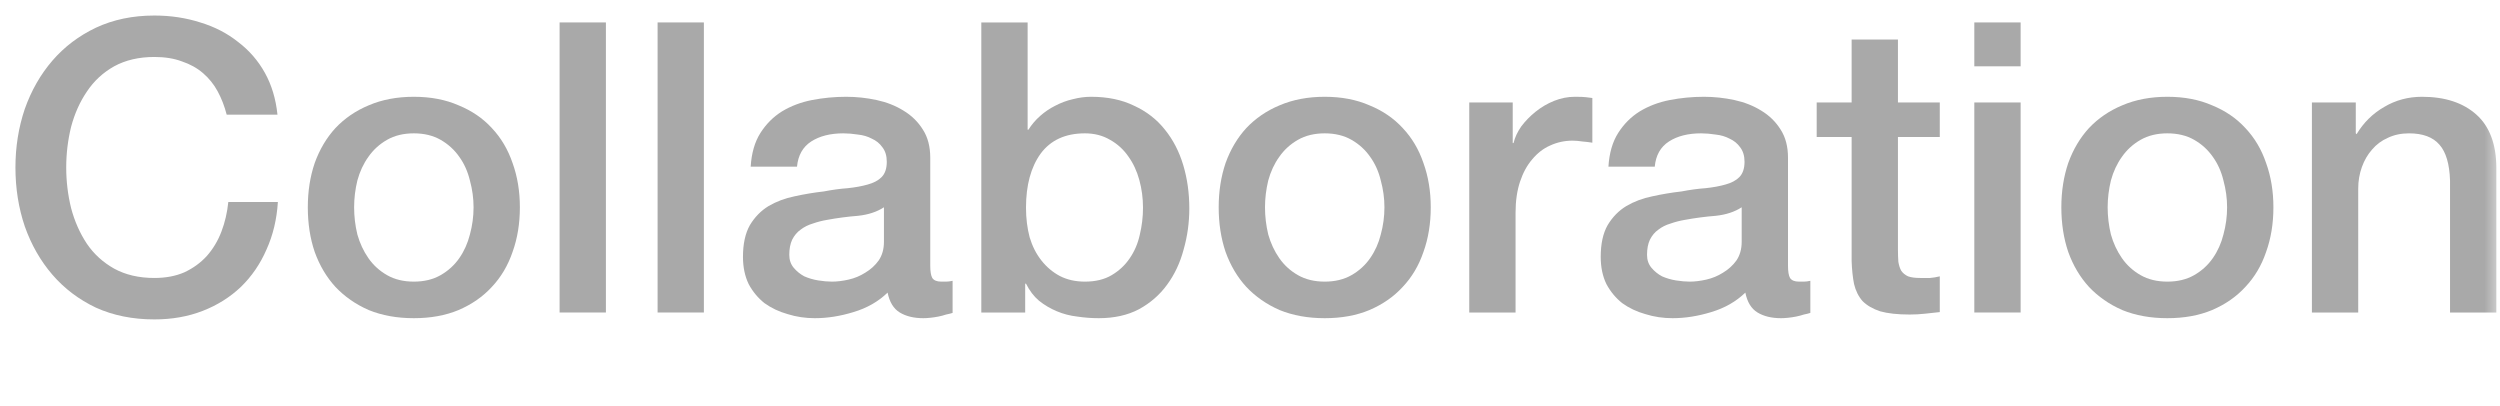
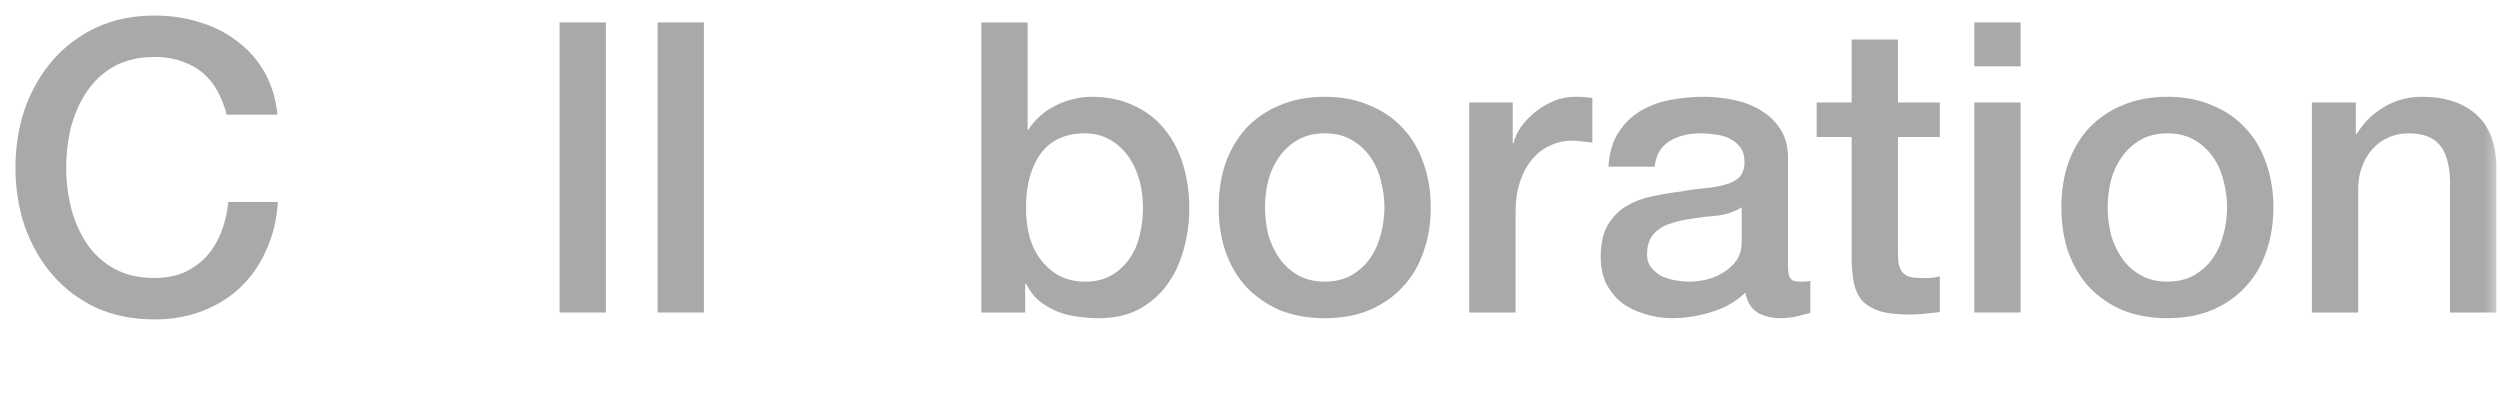
<svg xmlns="http://www.w3.org/2000/svg" width="80" height="13" viewBox="0 0 80 13" fill="none">
  <mask id="mask0_507_201" style="mask-type:alpha" maskUnits="userSpaceOnUse" x="0" y="0" width="80" height="13">
    <rect width="80" height="13" fill="#D9D9D9" />
  </mask>
  <g mask="url(#mask0_507_201)">
    <path d="M73.981 3.279H75.385V4.267L75.411 4.293C75.636 3.92 75.931 3.63 76.295 3.422C76.659 3.205 77.062 3.097 77.504 3.097C78.241 3.097 78.821 3.288 79.246 3.669C79.671 4.05 79.883 4.622 79.883 5.385V10H78.401V5.775C78.384 5.246 78.271 4.865 78.063 4.631C77.855 4.388 77.53 4.267 77.088 4.267C76.837 4.267 76.611 4.315 76.412 4.41C76.213 4.497 76.044 4.622 75.905 4.787C75.766 4.943 75.658 5.129 75.58 5.346C75.502 5.563 75.463 5.792 75.463 6.035V10H73.981V3.279Z" fill="#A9A9A9" />
    <path d="M69.356 10.182C68.819 10.182 68.338 10.095 67.913 9.922C67.497 9.74 67.142 9.493 66.847 9.181C66.561 8.869 66.34 8.496 66.184 8.063C66.037 7.63 65.963 7.153 65.963 6.633C65.963 6.122 66.037 5.649 66.184 5.216C66.34 4.783 66.561 4.41 66.847 4.098C67.142 3.786 67.497 3.543 67.913 3.37C68.338 3.188 68.819 3.097 69.356 3.097C69.893 3.097 70.37 3.188 70.786 3.37C71.211 3.543 71.566 3.786 71.852 4.098C72.147 4.41 72.368 4.783 72.515 5.216C72.671 5.649 72.749 6.122 72.749 6.633C72.749 7.153 72.671 7.63 72.515 8.063C72.368 8.496 72.147 8.869 71.852 9.181C71.566 9.493 71.211 9.74 70.786 9.922C70.37 10.095 69.893 10.182 69.356 10.182ZM69.356 9.012C69.685 9.012 69.971 8.943 70.214 8.804C70.457 8.665 70.656 8.483 70.812 8.258C70.968 8.033 71.081 7.781 71.15 7.504C71.228 7.218 71.267 6.928 71.267 6.633C71.267 6.347 71.228 6.061 71.15 5.775C71.081 5.489 70.968 5.238 70.812 5.021C70.656 4.796 70.457 4.614 70.214 4.475C69.971 4.336 69.685 4.267 69.356 4.267C69.027 4.267 68.741 4.336 68.498 4.475C68.255 4.614 68.056 4.796 67.9 5.021C67.744 5.238 67.627 5.489 67.549 5.775C67.48 6.061 67.445 6.347 67.445 6.633C67.445 6.928 67.48 7.218 67.549 7.504C67.627 7.781 67.744 8.033 67.9 8.258C68.056 8.483 68.255 8.665 68.498 8.804C68.741 8.943 69.027 9.012 69.356 9.012Z" fill="#A9A9A9" />
    <path d="M63.178 0.718H64.66V2.122H63.178V0.718ZM63.178 3.279H64.66V10H63.178V3.279Z" fill="#A9A9A9" />
    <path d="M58.134 3.279H59.252V1.264H60.734V3.279H62.073V4.384H60.734V7.972C60.734 8.128 60.739 8.262 60.747 8.375C60.765 8.488 60.795 8.583 60.838 8.661C60.89 8.739 60.964 8.8 61.059 8.843C61.155 8.878 61.285 8.895 61.449 8.895C61.553 8.895 61.657 8.895 61.761 8.895C61.865 8.886 61.969 8.869 62.073 8.843V9.987C61.909 10.004 61.748 10.022 61.592 10.039C61.436 10.056 61.276 10.065 61.111 10.065C60.721 10.065 60.405 10.03 60.162 9.961C59.928 9.883 59.742 9.775 59.603 9.636C59.473 9.489 59.382 9.307 59.33 9.09C59.287 8.873 59.261 8.626 59.252 8.349V4.384H58.134V3.279Z" fill="#A9A9A9" />
    <path d="M57.216 8.505C57.216 8.687 57.237 8.817 57.281 8.895C57.333 8.973 57.428 9.012 57.567 9.012C57.61 9.012 57.662 9.012 57.723 9.012C57.783 9.012 57.853 9.003 57.931 8.986V10.013C57.879 10.03 57.809 10.048 57.723 10.065C57.645 10.091 57.562 10.113 57.476 10.13C57.389 10.147 57.302 10.16 57.216 10.169C57.129 10.178 57.055 10.182 56.995 10.182C56.691 10.182 56.44 10.121 56.241 10C56.041 9.879 55.911 9.666 55.851 9.363C55.556 9.649 55.192 9.857 54.759 9.987C54.334 10.117 53.922 10.182 53.524 10.182C53.22 10.182 52.93 10.139 52.653 10.052C52.375 9.974 52.128 9.857 51.912 9.701C51.704 9.536 51.535 9.333 51.405 9.09C51.283 8.839 51.223 8.548 51.223 8.219C51.223 7.803 51.296 7.465 51.444 7.205C51.6 6.945 51.799 6.741 52.042 6.594C52.293 6.447 52.57 6.343 52.874 6.282C53.186 6.213 53.498 6.161 53.81 6.126C54.078 6.074 54.334 6.039 54.577 6.022C54.819 5.996 55.032 5.957 55.214 5.905C55.404 5.853 55.552 5.775 55.656 5.671C55.768 5.558 55.825 5.394 55.825 5.177C55.825 4.986 55.777 4.83 55.682 4.709C55.595 4.588 55.482 4.497 55.344 4.436C55.214 4.367 55.066 4.323 54.902 4.306C54.737 4.28 54.581 4.267 54.434 4.267C54.018 4.267 53.675 4.354 53.407 4.527C53.138 4.7 52.986 4.969 52.952 5.333H51.47C51.496 4.9 51.6 4.54 51.782 4.254C51.964 3.968 52.193 3.738 52.471 3.565C52.757 3.392 53.077 3.27 53.433 3.201C53.788 3.132 54.152 3.097 54.525 3.097C54.854 3.097 55.179 3.132 55.5 3.201C55.82 3.27 56.106 3.383 56.358 3.539C56.618 3.695 56.826 3.899 56.982 4.15C57.138 4.393 57.216 4.692 57.216 5.047V8.505ZM55.734 6.633C55.508 6.78 55.231 6.871 54.902 6.906C54.572 6.932 54.243 6.975 53.914 7.036C53.758 7.062 53.606 7.101 53.459 7.153C53.311 7.196 53.181 7.261 53.069 7.348C52.956 7.426 52.865 7.534 52.796 7.673C52.735 7.803 52.705 7.963 52.705 8.154C52.705 8.319 52.752 8.457 52.848 8.57C52.943 8.683 53.056 8.774 53.186 8.843C53.324 8.904 53.472 8.947 53.628 8.973C53.792 8.999 53.94 9.012 54.07 9.012C54.234 9.012 54.412 8.99 54.603 8.947C54.793 8.904 54.971 8.83 55.136 8.726C55.309 8.622 55.452 8.492 55.565 8.336C55.677 8.171 55.734 7.972 55.734 7.738V6.633Z" fill="#A9A9A9" />
    <path d="M47.016 3.279H48.407V4.579H48.433C48.476 4.397 48.559 4.219 48.68 4.046C48.81 3.873 48.962 3.717 49.135 3.578C49.317 3.431 49.516 3.314 49.733 3.227C49.95 3.14 50.171 3.097 50.396 3.097C50.569 3.097 50.686 3.101 50.747 3.11C50.816 3.119 50.886 3.127 50.955 3.136V4.566C50.851 4.549 50.743 4.536 50.63 4.527C50.526 4.51 50.422 4.501 50.318 4.501C50.067 4.501 49.828 4.553 49.603 4.657C49.386 4.752 49.196 4.9 49.031 5.099C48.866 5.29 48.736 5.528 48.641 5.814C48.546 6.1 48.498 6.429 48.498 6.802V10H47.016V3.279Z" fill="#A9A9A9" />
    <path d="M42.391 10.182C41.854 10.182 41.373 10.095 40.948 9.922C40.532 9.74 40.177 9.493 39.882 9.181C39.596 8.869 39.375 8.496 39.219 8.063C39.072 7.63 38.998 7.153 38.998 6.633C38.998 6.122 39.072 5.649 39.219 5.216C39.375 4.783 39.596 4.41 39.882 4.098C40.177 3.786 40.532 3.543 40.948 3.37C41.373 3.188 41.854 3.097 42.391 3.097C42.928 3.097 43.405 3.188 43.821 3.37C44.246 3.543 44.601 3.786 44.887 4.098C45.182 4.41 45.403 4.783 45.55 5.216C45.706 5.649 45.784 6.122 45.784 6.633C45.784 7.153 45.706 7.63 45.55 8.063C45.403 8.496 45.182 8.869 44.887 9.181C44.601 9.493 44.246 9.74 43.821 9.922C43.405 10.095 42.928 10.182 42.391 10.182ZM42.391 9.012C42.72 9.012 43.006 8.943 43.249 8.804C43.492 8.665 43.691 8.483 43.847 8.258C44.003 8.033 44.116 7.781 44.185 7.504C44.263 7.218 44.302 6.928 44.302 6.633C44.302 6.347 44.263 6.061 44.185 5.775C44.116 5.489 44.003 5.238 43.847 5.021C43.691 4.796 43.492 4.614 43.249 4.475C43.006 4.336 42.72 4.267 42.391 4.267C42.062 4.267 41.776 4.336 41.533 4.475C41.29 4.614 41.091 4.796 40.935 5.021C40.779 5.238 40.662 5.489 40.584 5.775C40.515 6.061 40.48 6.347 40.48 6.633C40.48 6.928 40.515 7.218 40.584 7.504C40.662 7.781 40.779 8.033 40.935 8.258C41.091 8.483 41.29 8.665 41.533 8.804C41.776 8.943 42.062 9.012 42.391 9.012Z" fill="#A9A9A9" />
    <path d="M31.402 0.718H32.884V4.15H32.91C33.014 3.985 33.139 3.838 33.287 3.708C33.434 3.578 33.594 3.47 33.768 3.383C33.95 3.288 34.136 3.218 34.327 3.175C34.526 3.123 34.721 3.097 34.912 3.097C35.441 3.097 35.9 3.192 36.29 3.383C36.688 3.565 37.018 3.821 37.278 4.15C37.538 4.471 37.733 4.848 37.863 5.281C37.993 5.714 38.058 6.178 38.058 6.672C38.058 7.123 37.997 7.56 37.876 7.985C37.763 8.41 37.586 8.787 37.343 9.116C37.109 9.437 36.81 9.697 36.446 9.896C36.082 10.087 35.653 10.182 35.159 10.182C34.934 10.182 34.704 10.165 34.47 10.13C34.245 10.104 34.028 10.048 33.82 9.961C33.612 9.874 33.421 9.762 33.248 9.623C33.083 9.484 32.944 9.302 32.832 9.077H32.806V10H31.402V0.718ZM36.576 6.646C36.576 6.343 36.537 6.048 36.459 5.762C36.381 5.476 36.264 5.225 36.108 5.008C35.952 4.783 35.757 4.605 35.523 4.475C35.289 4.336 35.02 4.267 34.717 4.267C34.093 4.267 33.62 4.484 33.3 4.917C32.988 5.35 32.832 5.927 32.832 6.646C32.832 6.984 32.871 7.3 32.949 7.595C33.035 7.881 33.161 8.128 33.326 8.336C33.49 8.544 33.685 8.709 33.911 8.83C34.145 8.951 34.413 9.012 34.717 9.012C35.055 9.012 35.341 8.943 35.575 8.804C35.809 8.665 35.999 8.488 36.147 8.271C36.303 8.046 36.411 7.794 36.472 7.517C36.541 7.231 36.576 6.941 36.576 6.646Z" fill="#A9A9A9" />
-     <path d="M29.768 8.505C29.768 8.687 29.79 8.817 29.833 8.895C29.885 8.973 29.981 9.012 30.119 9.012C30.163 9.012 30.215 9.012 30.275 9.012C30.336 9.012 30.405 9.003 30.483 8.986V10.013C30.431 10.03 30.362 10.048 30.275 10.065C30.197 10.091 30.115 10.113 30.028 10.13C29.942 10.147 29.855 10.16 29.768 10.169C29.682 10.178 29.608 10.182 29.547 10.182C29.244 10.182 28.993 10.121 28.793 10C28.594 9.879 28.464 9.666 28.403 9.363C28.109 9.649 27.745 9.857 27.311 9.987C26.887 10.117 26.475 10.182 26.076 10.182C25.773 10.182 25.483 10.139 25.205 10.052C24.928 9.974 24.681 9.857 24.464 9.701C24.256 9.536 24.087 9.333 23.957 9.09C23.836 8.839 23.775 8.548 23.775 8.219C23.775 7.803 23.849 7.465 23.996 7.205C24.152 6.945 24.352 6.741 24.594 6.594C24.846 6.447 25.123 6.343 25.426 6.282C25.738 6.213 26.05 6.161 26.362 6.126C26.631 6.074 26.887 6.039 27.129 6.022C27.372 5.996 27.584 5.957 27.766 5.905C27.957 5.853 28.104 5.775 28.208 5.671C28.321 5.558 28.377 5.394 28.377 5.177C28.377 4.986 28.33 4.83 28.234 4.709C28.148 4.588 28.035 4.497 27.896 4.436C27.766 4.367 27.619 4.323 27.454 4.306C27.29 4.28 27.134 4.267 26.986 4.267C26.57 4.267 26.228 4.354 25.959 4.527C25.691 4.7 25.539 4.969 25.504 5.333H24.022C24.048 4.9 24.152 4.54 24.334 4.254C24.516 3.968 24.746 3.738 25.023 3.565C25.309 3.392 25.63 3.27 25.985 3.201C26.341 3.132 26.705 3.097 27.077 3.097C27.407 3.097 27.732 3.132 28.052 3.201C28.373 3.27 28.659 3.383 28.91 3.539C29.17 3.695 29.378 3.899 29.534 4.15C29.69 4.393 29.768 4.692 29.768 5.047V8.505ZM28.286 6.633C28.061 6.78 27.784 6.871 27.454 6.906C27.125 6.932 26.796 6.975 26.466 7.036C26.31 7.062 26.159 7.101 26.011 7.153C25.864 7.196 25.734 7.261 25.621 7.348C25.509 7.426 25.418 7.534 25.348 7.673C25.288 7.803 25.257 7.963 25.257 8.154C25.257 8.319 25.305 8.457 25.4 8.57C25.496 8.683 25.608 8.774 25.738 8.843C25.877 8.904 26.024 8.947 26.18 8.973C26.345 8.999 26.492 9.012 26.622 9.012C26.787 9.012 26.965 8.99 27.155 8.947C27.346 8.904 27.524 8.83 27.688 8.726C27.862 8.622 28.005 8.492 28.117 8.336C28.23 8.171 28.286 7.972 28.286 7.738V6.633Z" fill="#A9A9A9" />
    <path d="M21.043 0.718H22.524V10H21.043V0.718Z" fill="#A9A9A9" />
    <path d="M17.907 0.718H19.389V10H17.907V0.718Z" fill="#A9A9A9" />
-     <path d="M13.243 10.182C12.705 10.182 12.224 10.095 11.8 9.922C11.384 9.74 11.028 9.493 10.734 9.181C10.448 8.869 10.227 8.496 10.071 8.063C9.923 7.63 9.85 7.153 9.85 6.633C9.85 6.122 9.923 5.649 10.071 5.216C10.227 4.783 10.448 4.41 10.734 4.098C11.028 3.786 11.384 3.543 11.8 3.37C12.224 3.188 12.705 3.097 13.243 3.097C13.78 3.097 14.257 3.188 14.673 3.37C15.097 3.543 15.453 3.786 15.739 4.098C16.033 4.41 16.254 4.783 16.402 5.216C16.558 5.649 16.636 6.122 16.636 6.633C16.636 7.153 16.558 7.63 16.402 8.063C16.254 8.496 16.033 8.869 15.739 9.181C15.453 9.493 15.097 9.74 14.673 9.922C14.257 10.095 13.78 10.182 13.243 10.182ZM13.243 9.012C13.572 9.012 13.858 8.943 14.101 8.804C14.343 8.665 14.543 8.483 14.699 8.258C14.855 8.033 14.967 7.781 15.037 7.504C15.115 7.218 15.154 6.928 15.154 6.633C15.154 6.347 15.115 6.061 15.037 5.775C14.967 5.489 14.855 5.238 14.699 5.021C14.543 4.796 14.343 4.614 14.101 4.475C13.858 4.336 13.572 4.267 13.243 4.267C12.913 4.267 12.627 4.336 12.385 4.475C12.142 4.614 11.943 4.796 11.787 5.021C11.631 5.238 11.514 5.489 11.436 5.775C11.366 6.061 11.332 6.347 11.332 6.633C11.332 6.928 11.366 7.218 11.436 7.504C11.514 7.781 11.631 8.033 11.787 8.258C11.943 8.483 12.142 8.665 12.385 8.804C12.627 8.943 12.913 9.012 13.243 9.012Z" fill="#A9A9A9" />
    <path d="M7.254 3.669C7.185 3.4 7.089 3.153 6.968 2.928C6.847 2.703 6.691 2.508 6.5 2.343C6.309 2.178 6.084 2.053 5.824 1.966C5.573 1.871 5.278 1.823 4.94 1.823C4.446 1.823 4.017 1.923 3.653 2.122C3.298 2.321 3.007 2.59 2.782 2.928C2.557 3.257 2.388 3.634 2.275 4.059C2.171 4.484 2.119 4.917 2.119 5.359C2.119 5.801 2.171 6.234 2.275 6.659C2.388 7.084 2.557 7.465 2.782 7.803C3.007 8.132 3.298 8.397 3.653 8.596C4.017 8.795 4.446 8.895 4.94 8.895C5.304 8.895 5.625 8.834 5.902 8.713C6.179 8.583 6.418 8.41 6.617 8.193C6.816 7.968 6.972 7.708 7.085 7.413C7.198 7.118 7.271 6.802 7.306 6.464H8.892C8.857 7.019 8.736 7.526 8.528 7.985C8.329 8.444 8.056 8.843 7.709 9.181C7.362 9.51 6.955 9.766 6.487 9.948C6.019 10.13 5.503 10.221 4.94 10.221C4.247 10.221 3.623 10.095 3.068 9.844C2.522 9.584 2.058 9.233 1.677 8.791C1.296 8.349 1.001 7.833 0.793 7.244C0.594 6.655 0.494 6.026 0.494 5.359C0.494 4.7 0.594 4.076 0.793 3.487C1.001 2.898 1.296 2.382 1.677 1.94C2.058 1.498 2.522 1.147 3.068 0.887C3.623 0.627 4.247 0.497 4.94 0.497C5.46 0.497 5.95 0.571 6.409 0.718C6.868 0.857 7.271 1.065 7.618 1.342C7.973 1.611 8.259 1.94 8.476 2.33C8.693 2.72 8.827 3.166 8.879 3.669H7.254Z" fill="#A9A9A9" />
  </g>
</svg>